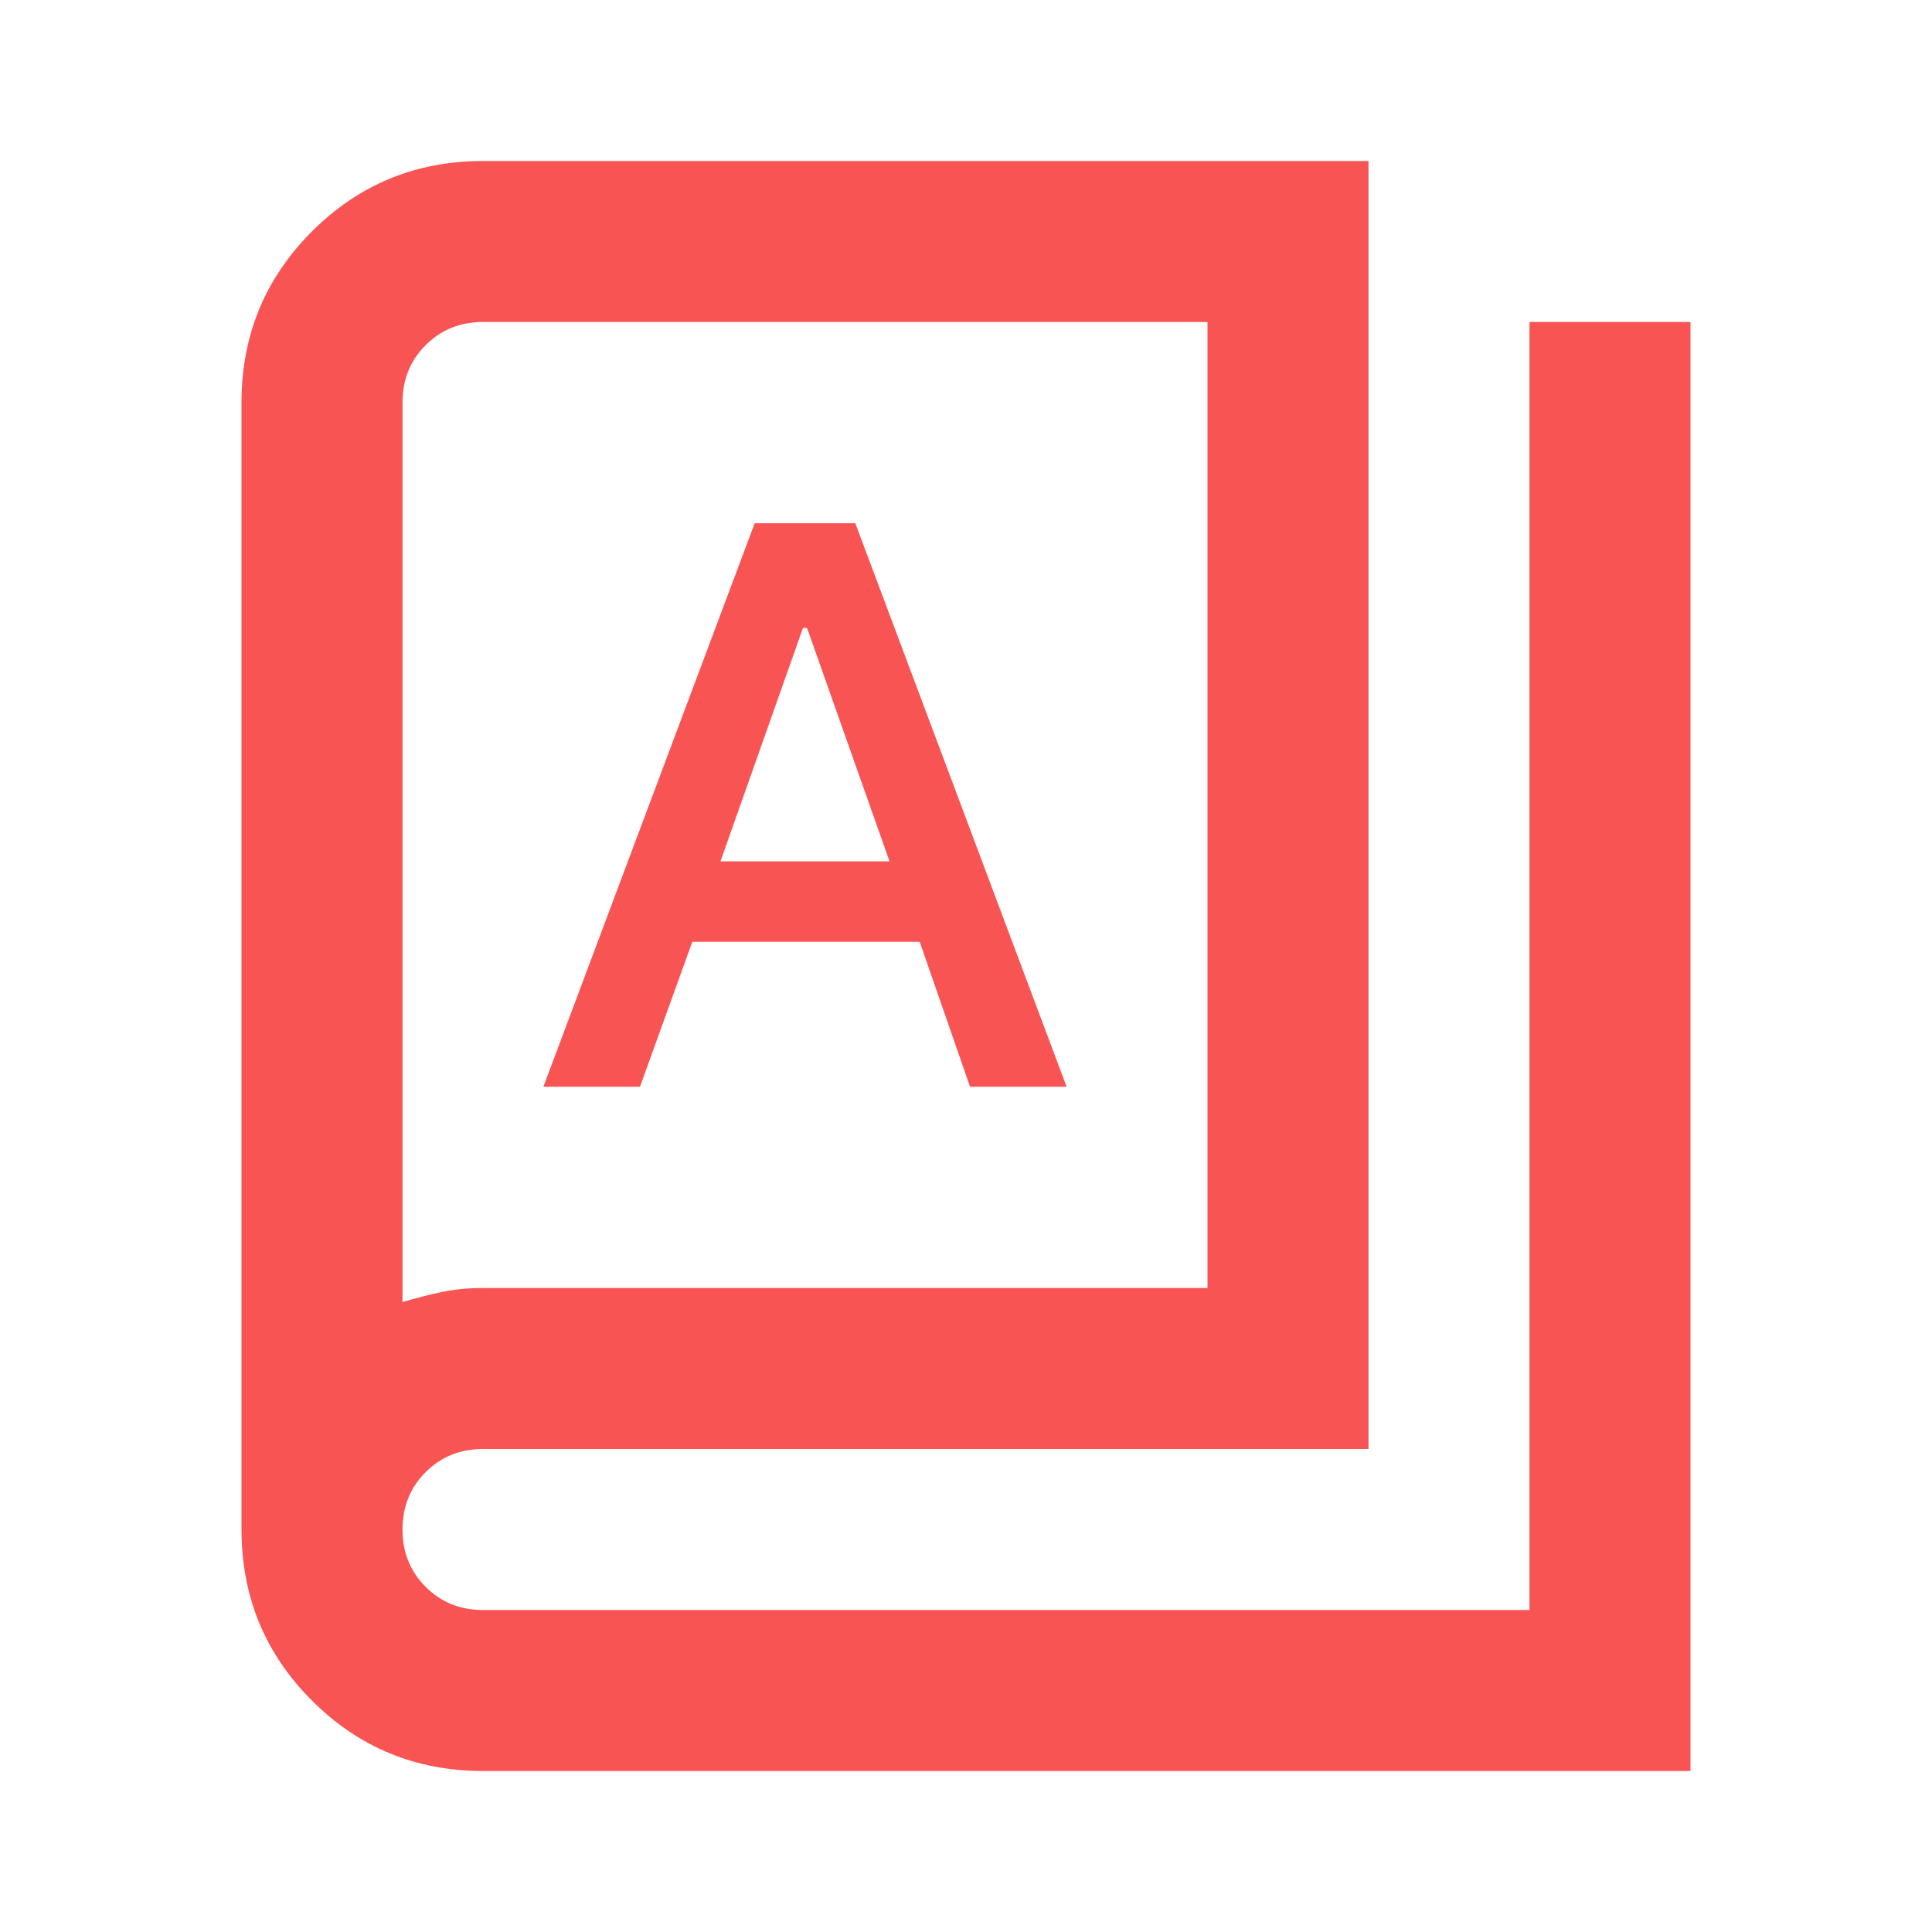
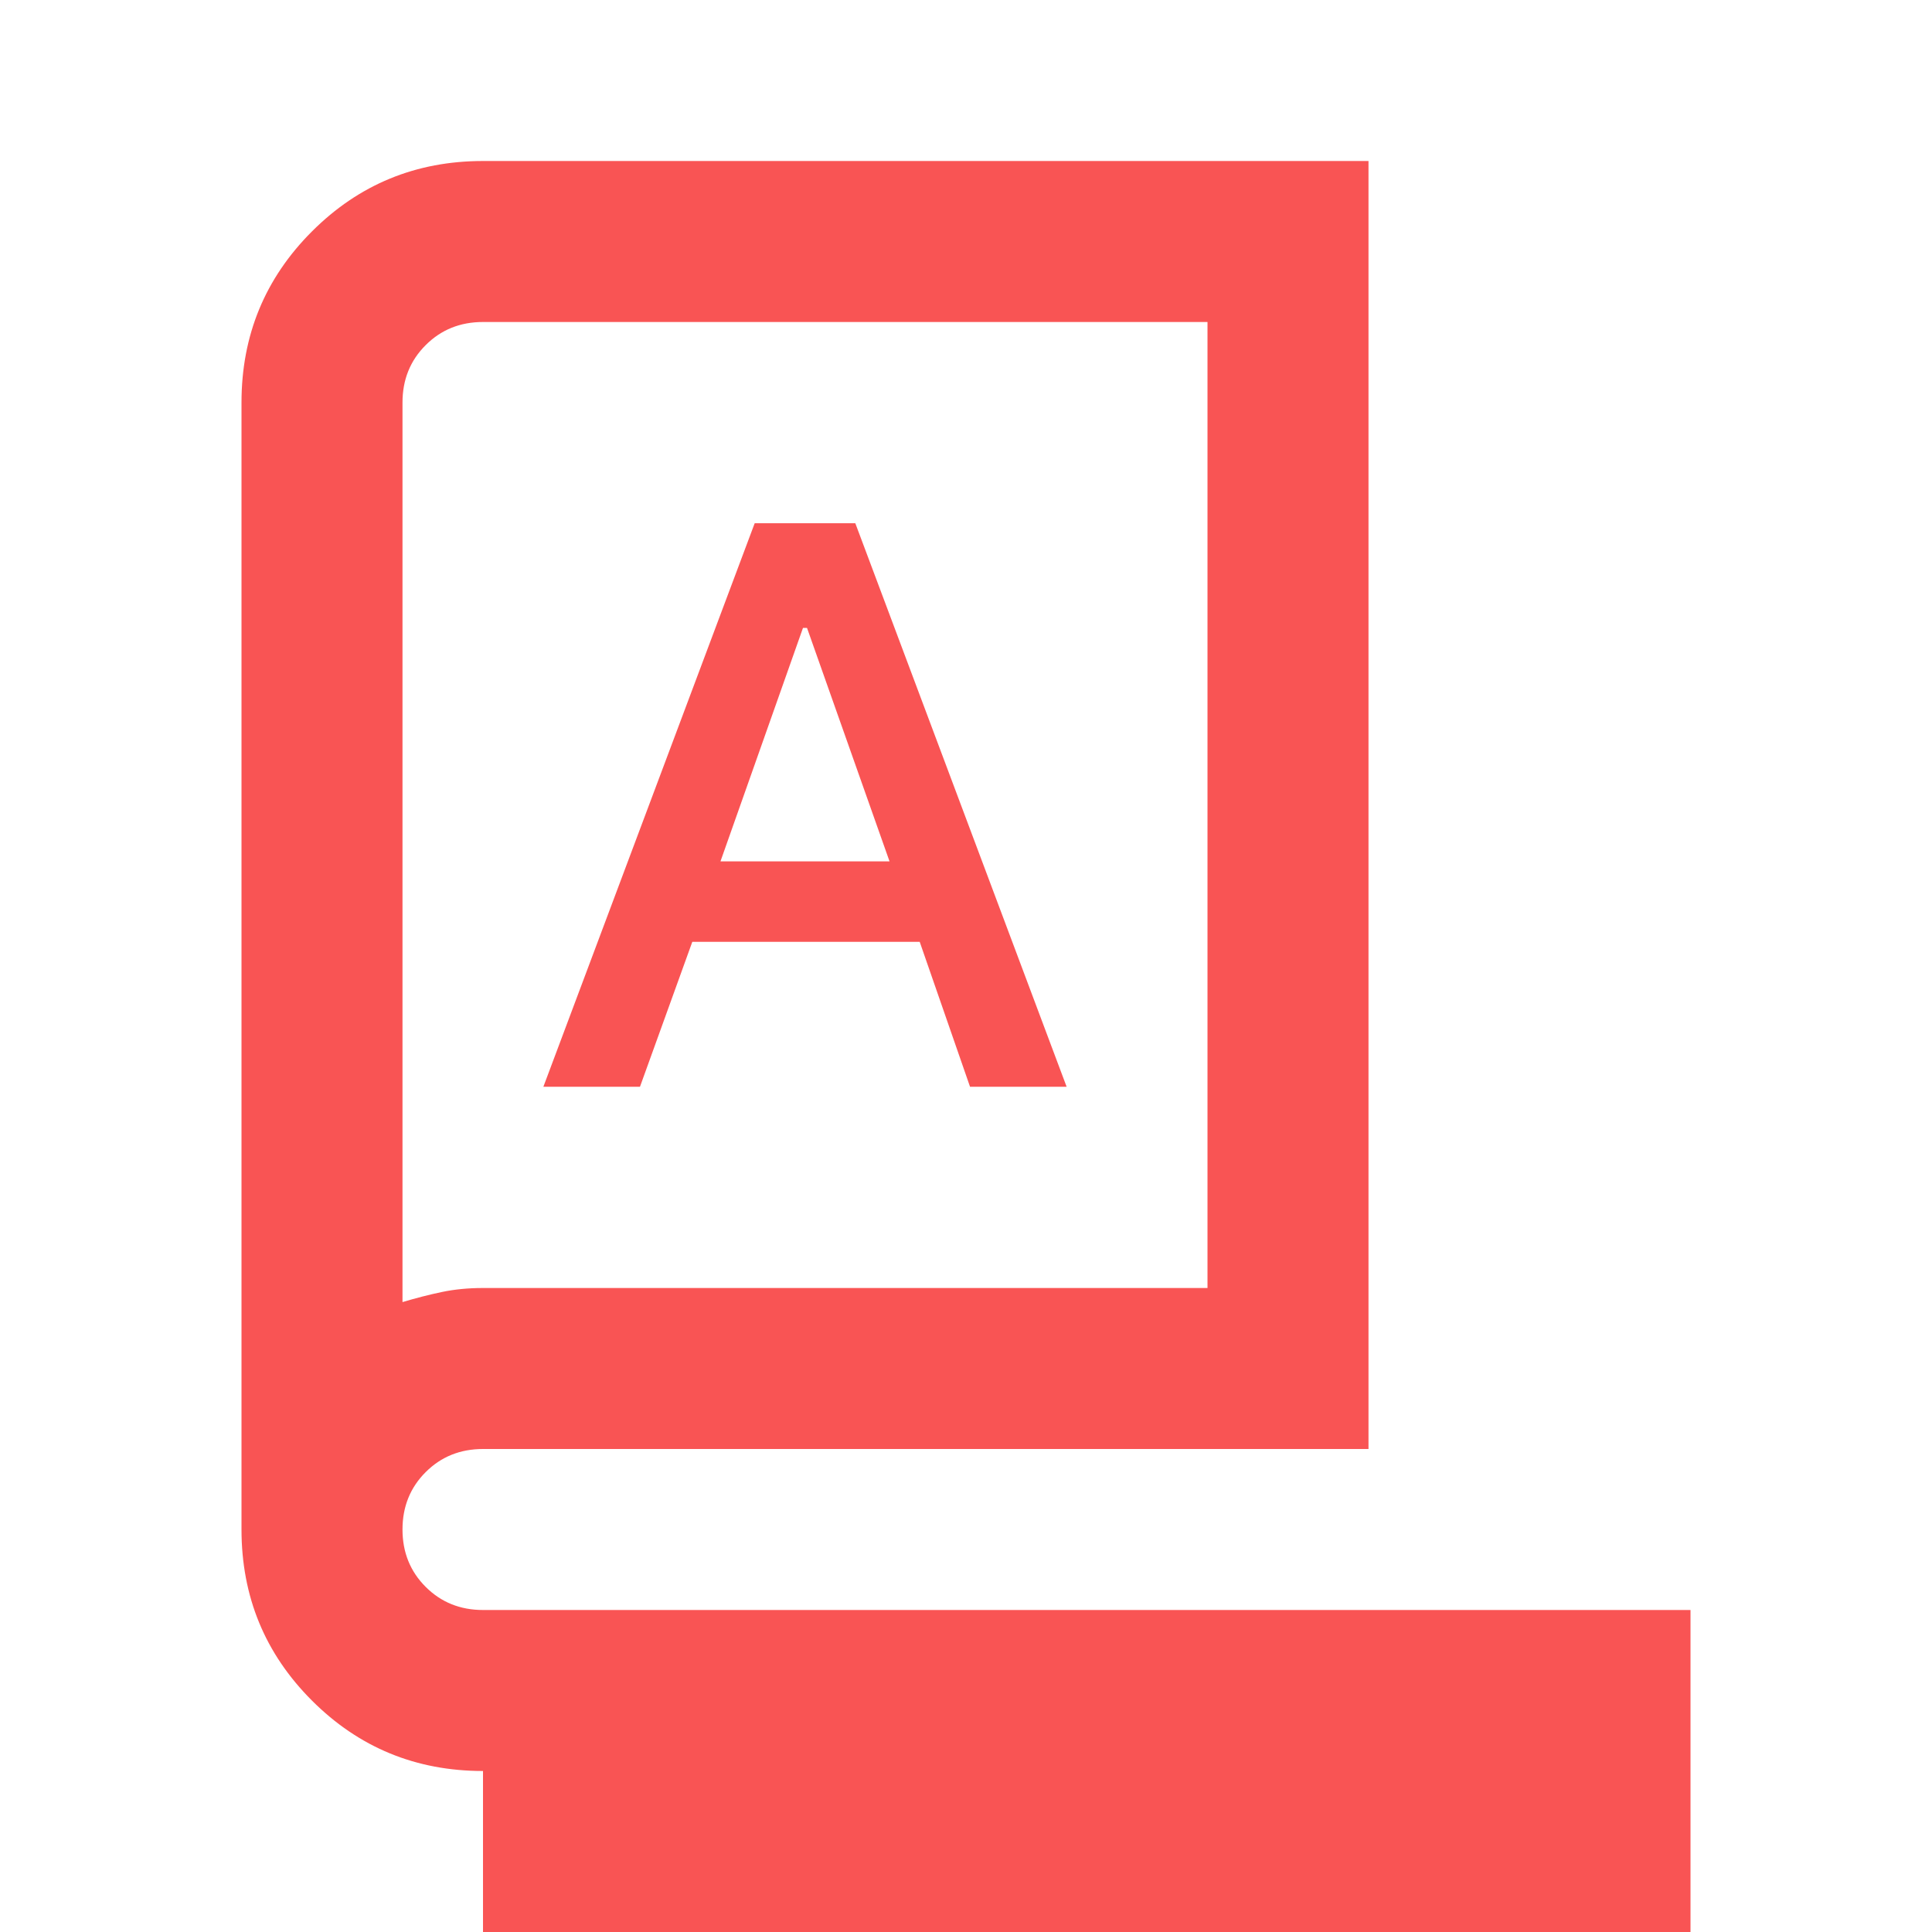
<svg xmlns="http://www.w3.org/2000/svg" height="24px" viewBox="0 -960 960 960" width="24px" fill="#F95454">
-   <path d="M240-80q-50 0-85-35t-35-85v-560q0-50 35-85t85-35h440v640H240q-17 0-28.5 11.5T200-200q0 17 11.5 28.5T240-160h520v-640h80v720H240Zm0-240h360v-480H240q-17 0-28.5 11.5T200-760v447q10-3 19.5-5t20.5-2Zm30-100h48l26-72h113l25 72h48L425-700h-50L270-420Zm88-112 41-116h2l41 116h-84ZM200-313v-487 487Z" />
+   <path d="M240-80q-50 0-85-35t-35-85v-560q0-50 35-85t85-35h440v640H240q-17 0-28.5 11.5T200-200q0 17 11.5 28.5T240-160h520h80v720H240Zm0-240h360v-480H240q-17 0-28.5 11.5T200-760v447q10-3 19.5-5t20.5-2Zm30-100h48l26-72h113l25 72h48L425-700h-50L270-420Zm88-112 41-116h2l41 116h-84ZM200-313v-487 487Z" />
</svg>